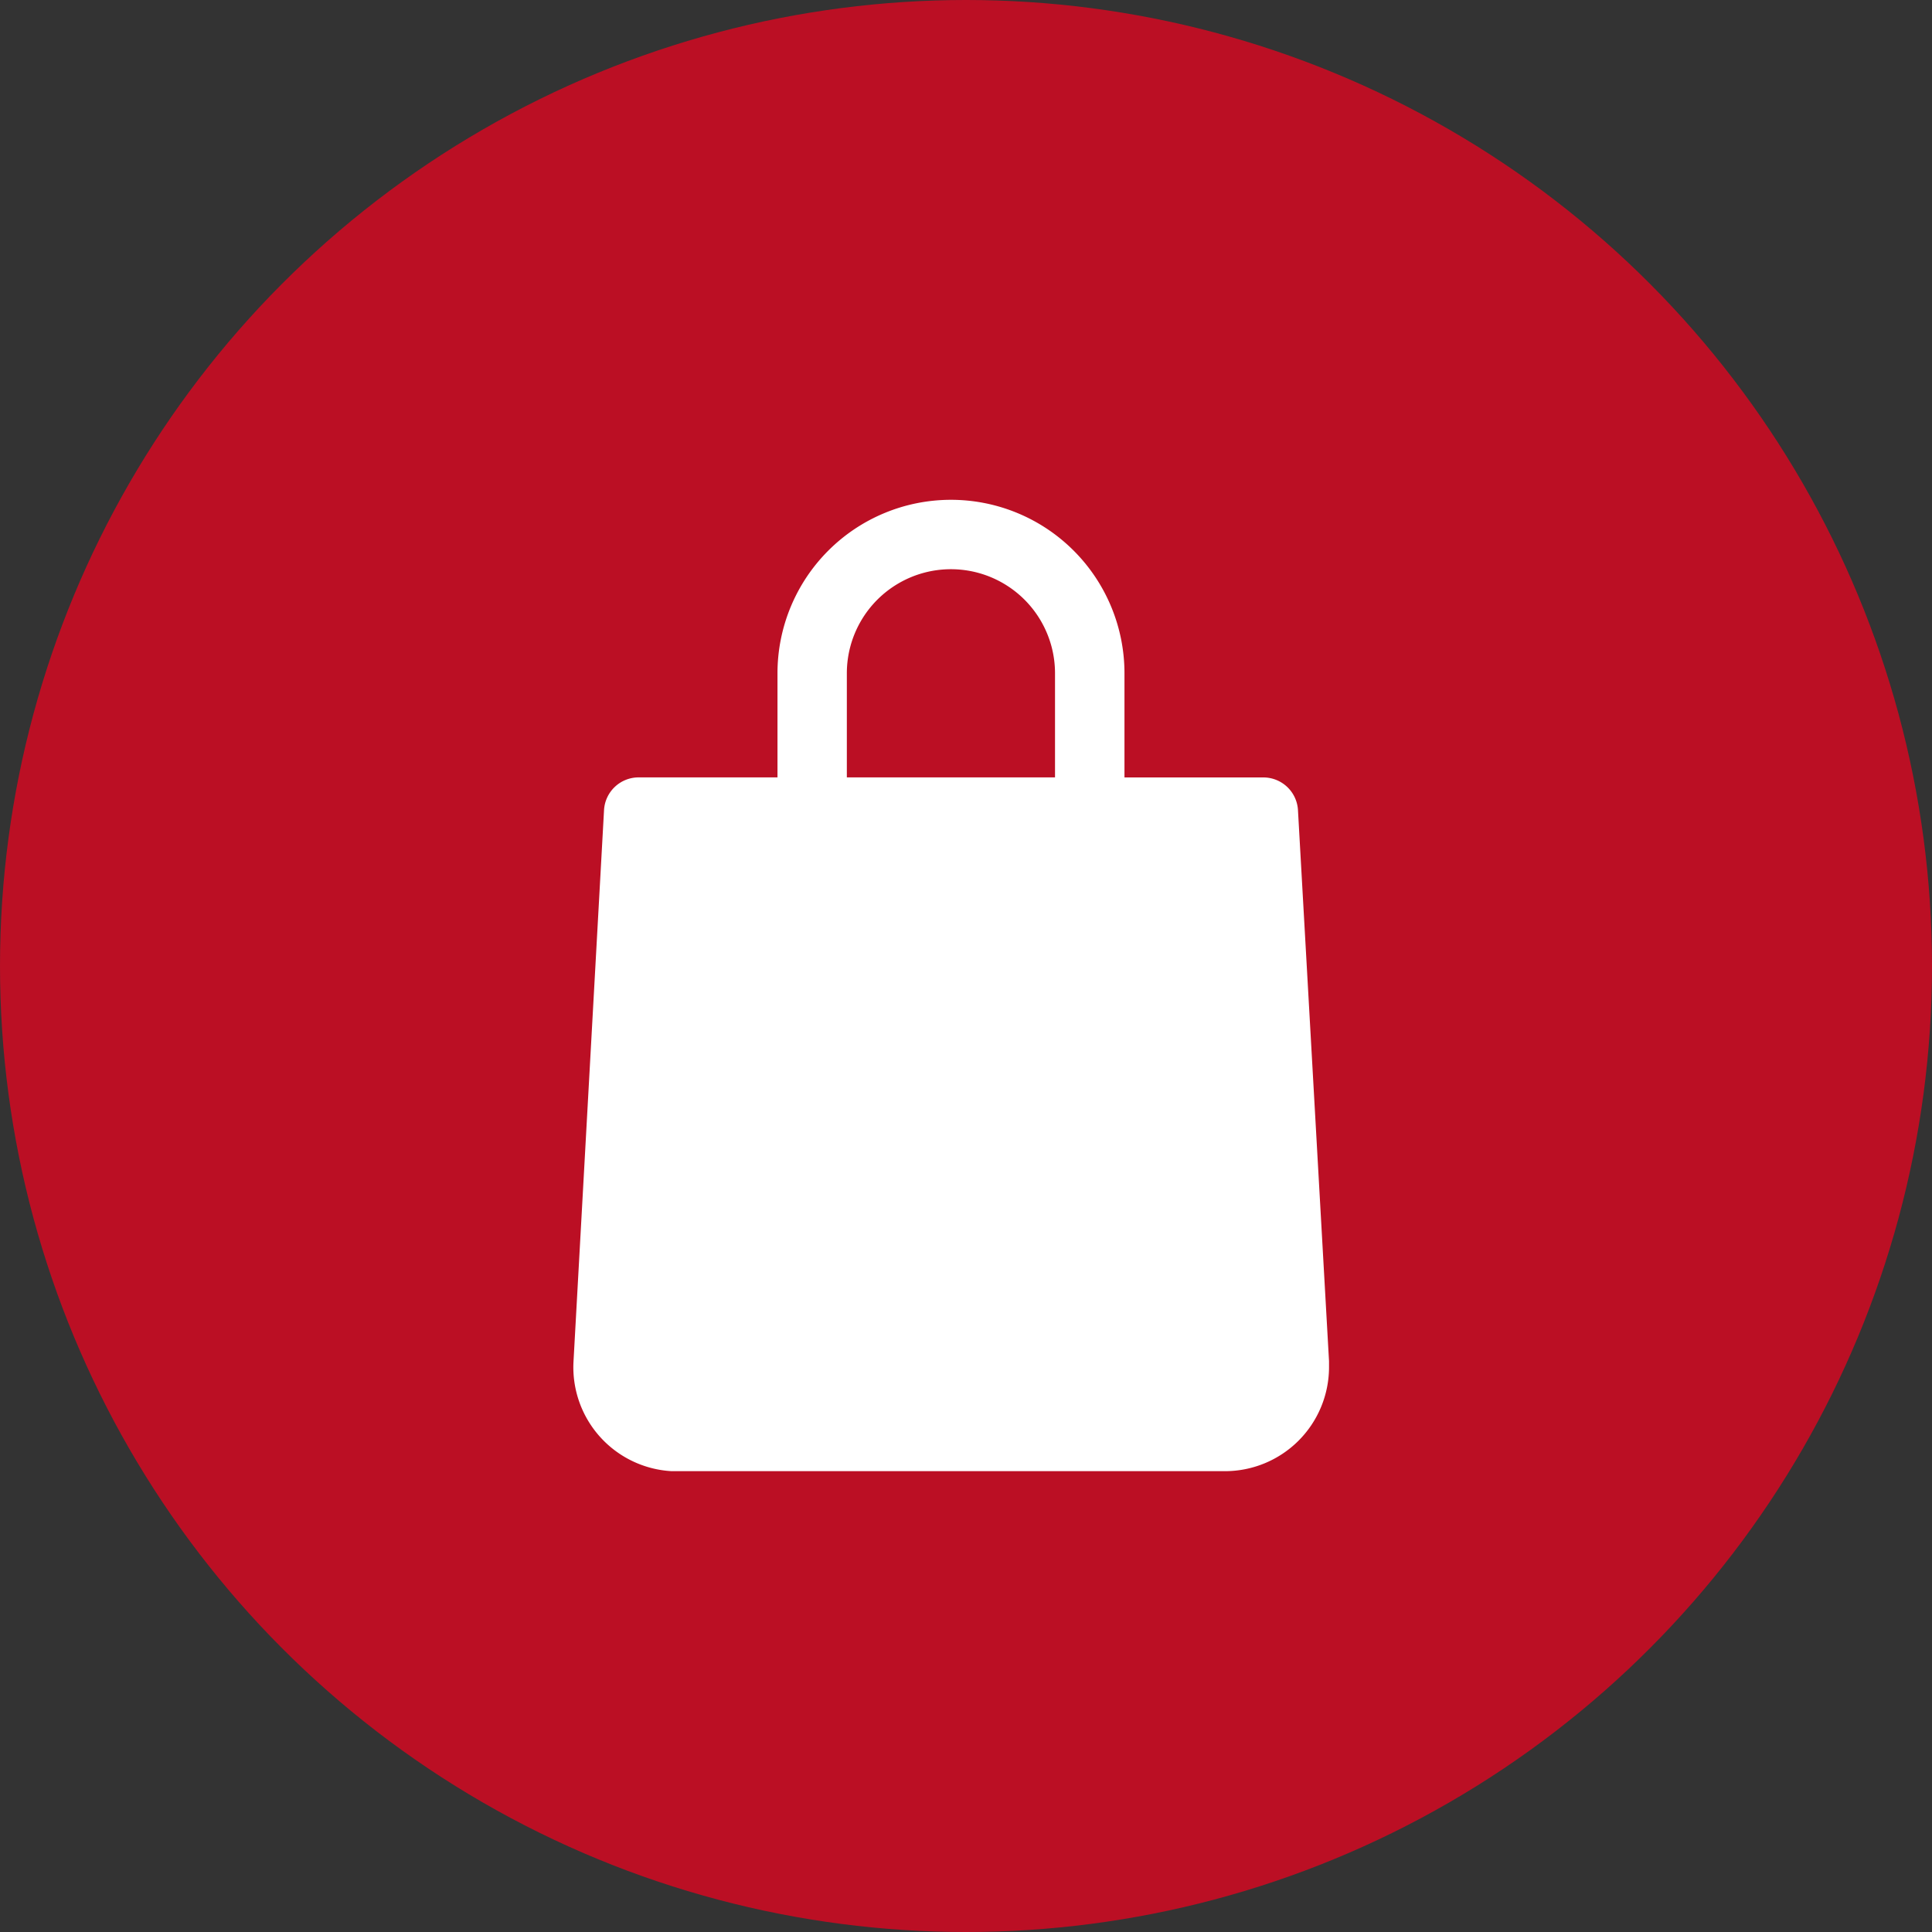
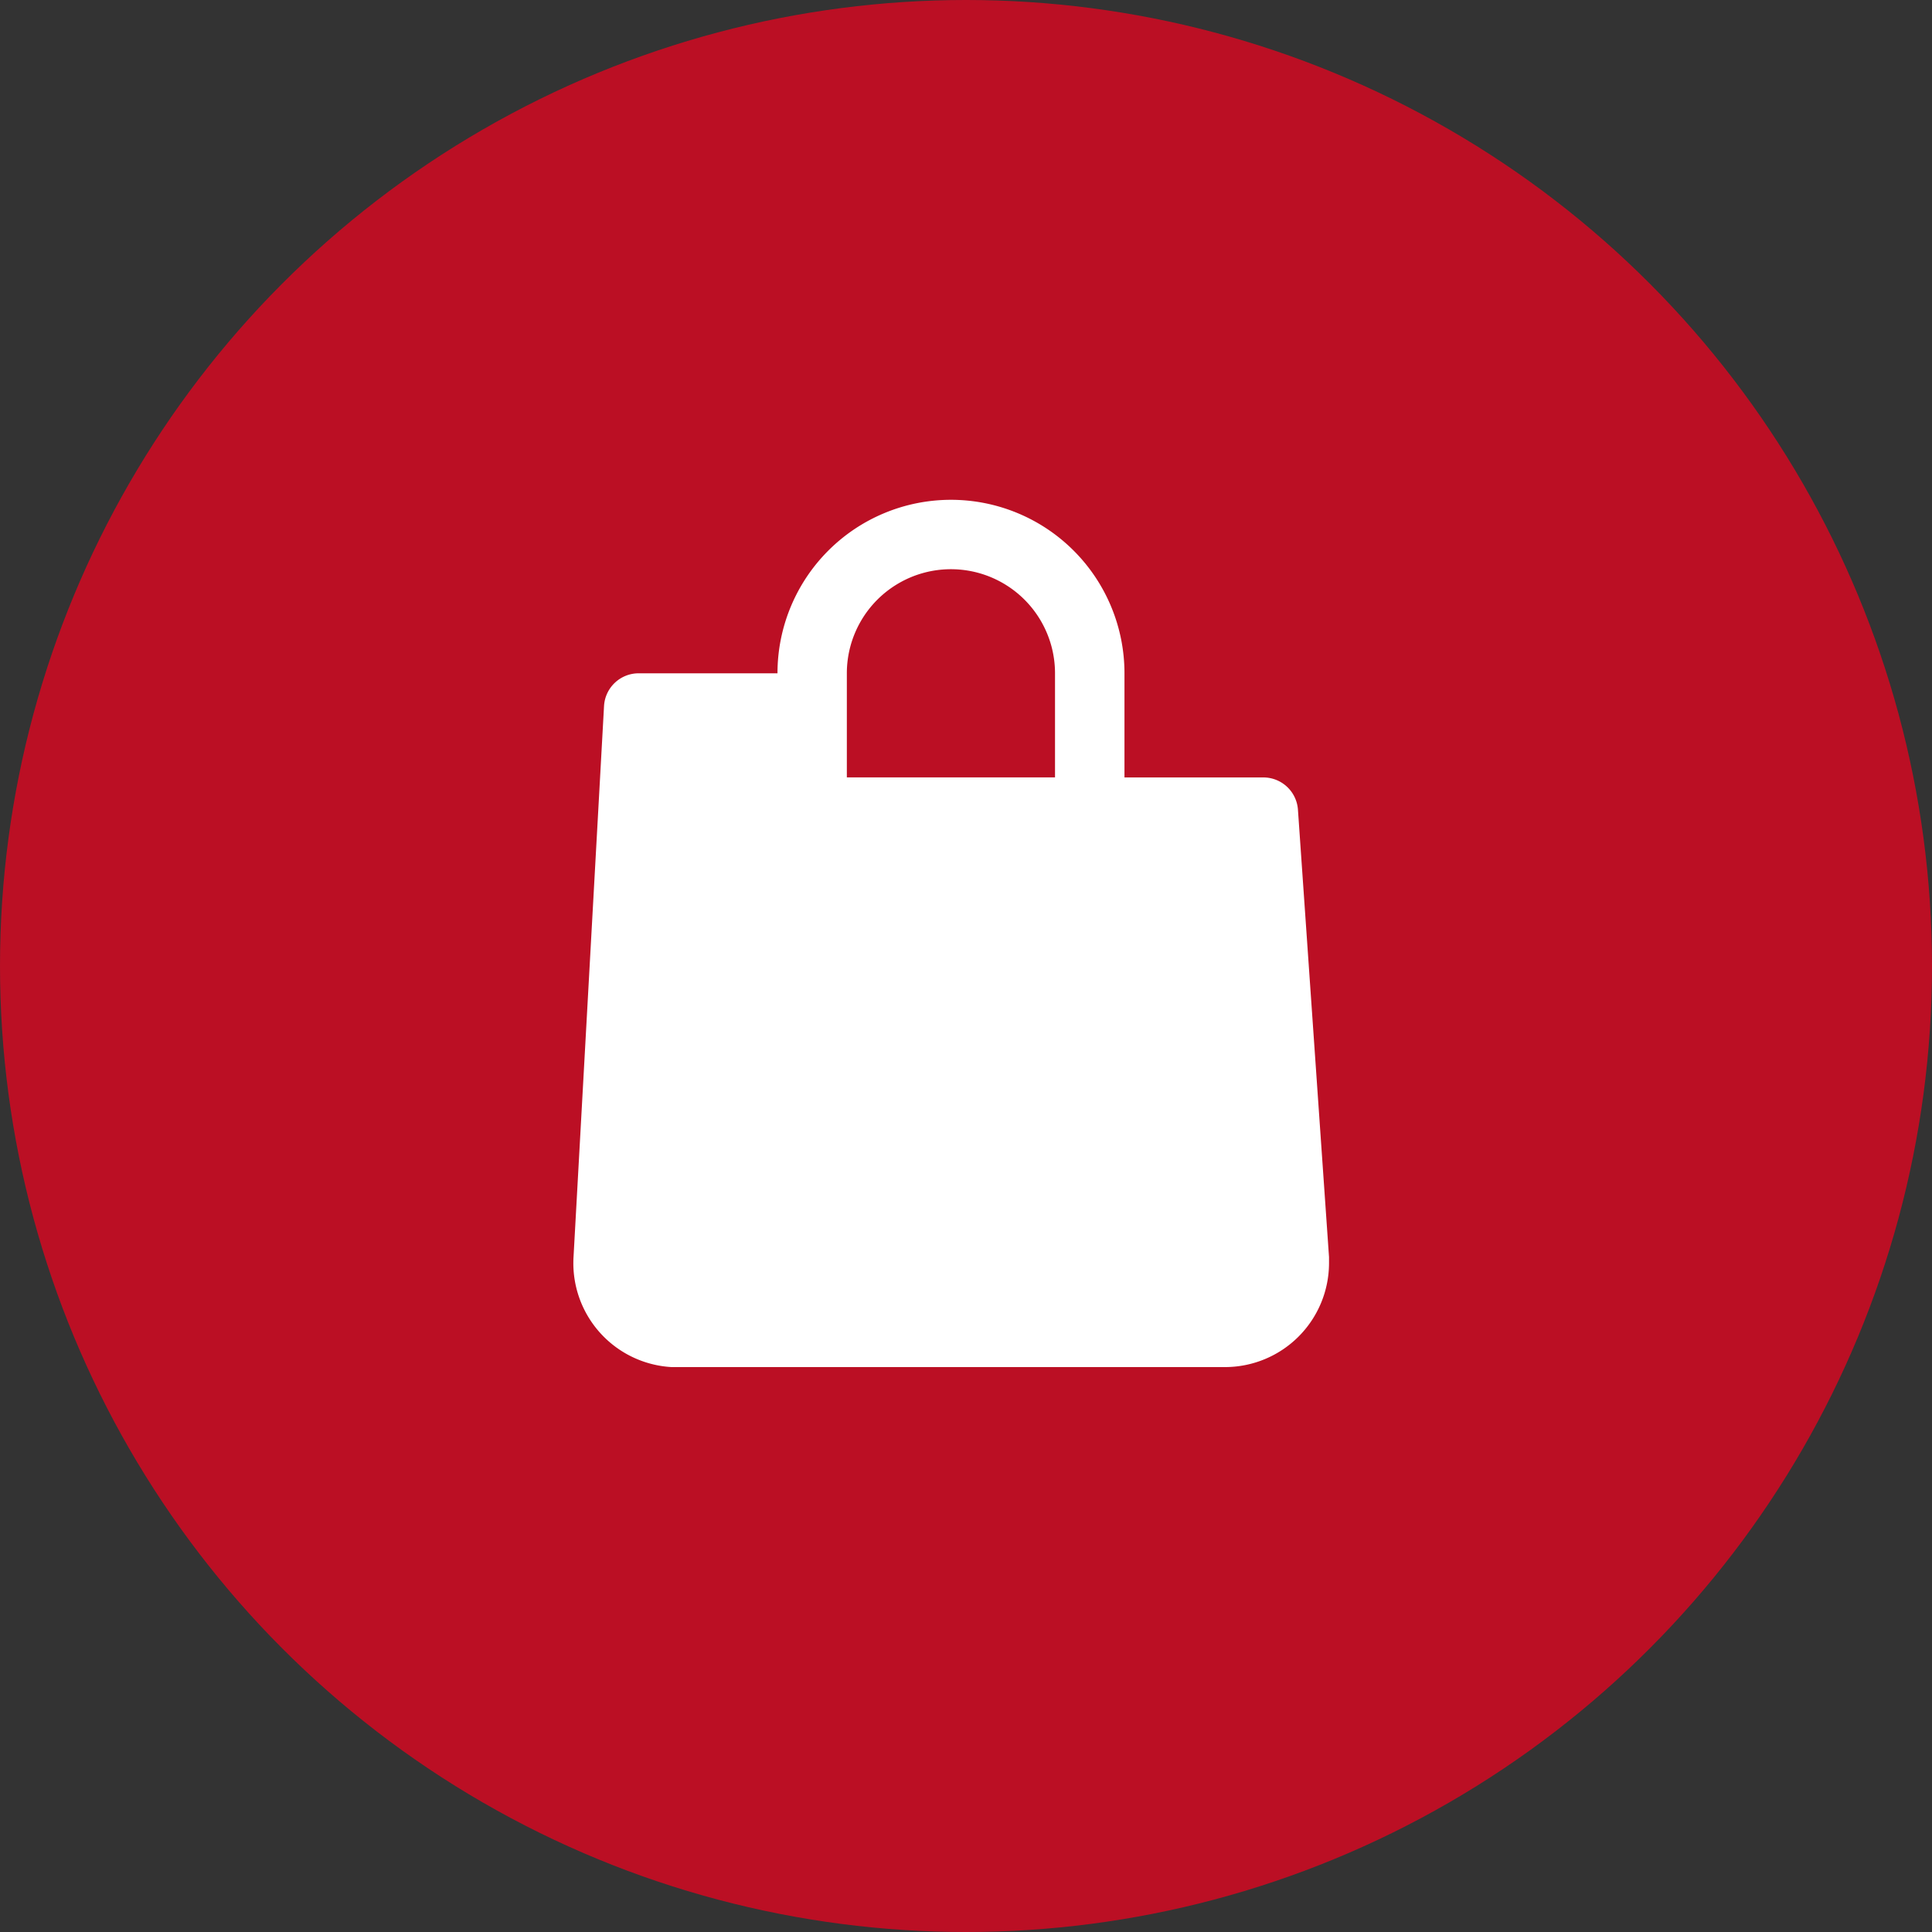
<svg xmlns="http://www.w3.org/2000/svg" width="40" height="40" viewBox="0 0 40 40">
  <rect x="0" y="0" width="40" height="40" fill="#333333" stroke="none" />
  <g id="Group_16" data-name="Group 16" transform="translate(-0.074 0.417)">
    <circle id="Ellipse_16" data-name="Ellipse 16" cx="20" cy="20" r="20" transform="translate(0.074 -0.417)" fill="#bb0f24" />
    <g id="Virtual_Tuck_Shop" data-name="Virtual Tuck Shop" transform="translate(7.417 5.549)">
      <rect id="Rectangle_297" data-name="Rectangle 297" width="24" height="29" transform="translate(0.656 0.033)" fill="#bb0f24" />
      <g id="Group_732" data-name="Group 732" transform="translate(3.048 2.522)">
-         <rect id="Rectangle_301" data-name="Rectangle 301" width="22" height="23" transform="translate(-0.393 -0.489)" fill="none" />
        <g id="bag" transform="translate(1.478 1.86)">
          <g id="bag-2" data-name="bag">
-             <path id="Path_788" data-name="Path 788" d="M64.766,6.423a.718.718,0,0,0-.718-.675H61.174V3.592a3.592,3.592,0,0,0-7.184,0V5.747H51.117a.718.718,0,0,0-.718.675l-.632,11.415a2.155,2.155,0,0,0,2.03,2.274q.063,0,.126,0H63.25a2.155,2.155,0,0,0,2.159-2.152q0-.063,0-.126Zm-9.34-2.831a2.155,2.155,0,1,1,4.31,0V5.747h-4.31Z" transform="translate(-49.762)" fill="#fff" />
+             <path id="Path_788" data-name="Path 788" d="M64.766,6.423a.718.718,0,0,0-.718-.675H61.174V3.592a3.592,3.592,0,0,0-7.184,0H51.117a.718.718,0,0,0-.718.675l-.632,11.415a2.155,2.155,0,0,0,2.03,2.274q.063,0,.126,0H63.25a2.155,2.155,0,0,0,2.159-2.152q0-.063,0-.126Zm-9.34-2.831a2.155,2.155,0,1,1,4.31,0V5.747h-4.31Z" transform="translate(-49.762)" fill="#fff" />
          </g>
        </g>
      </g>
    </g>
  </g>
</svg>